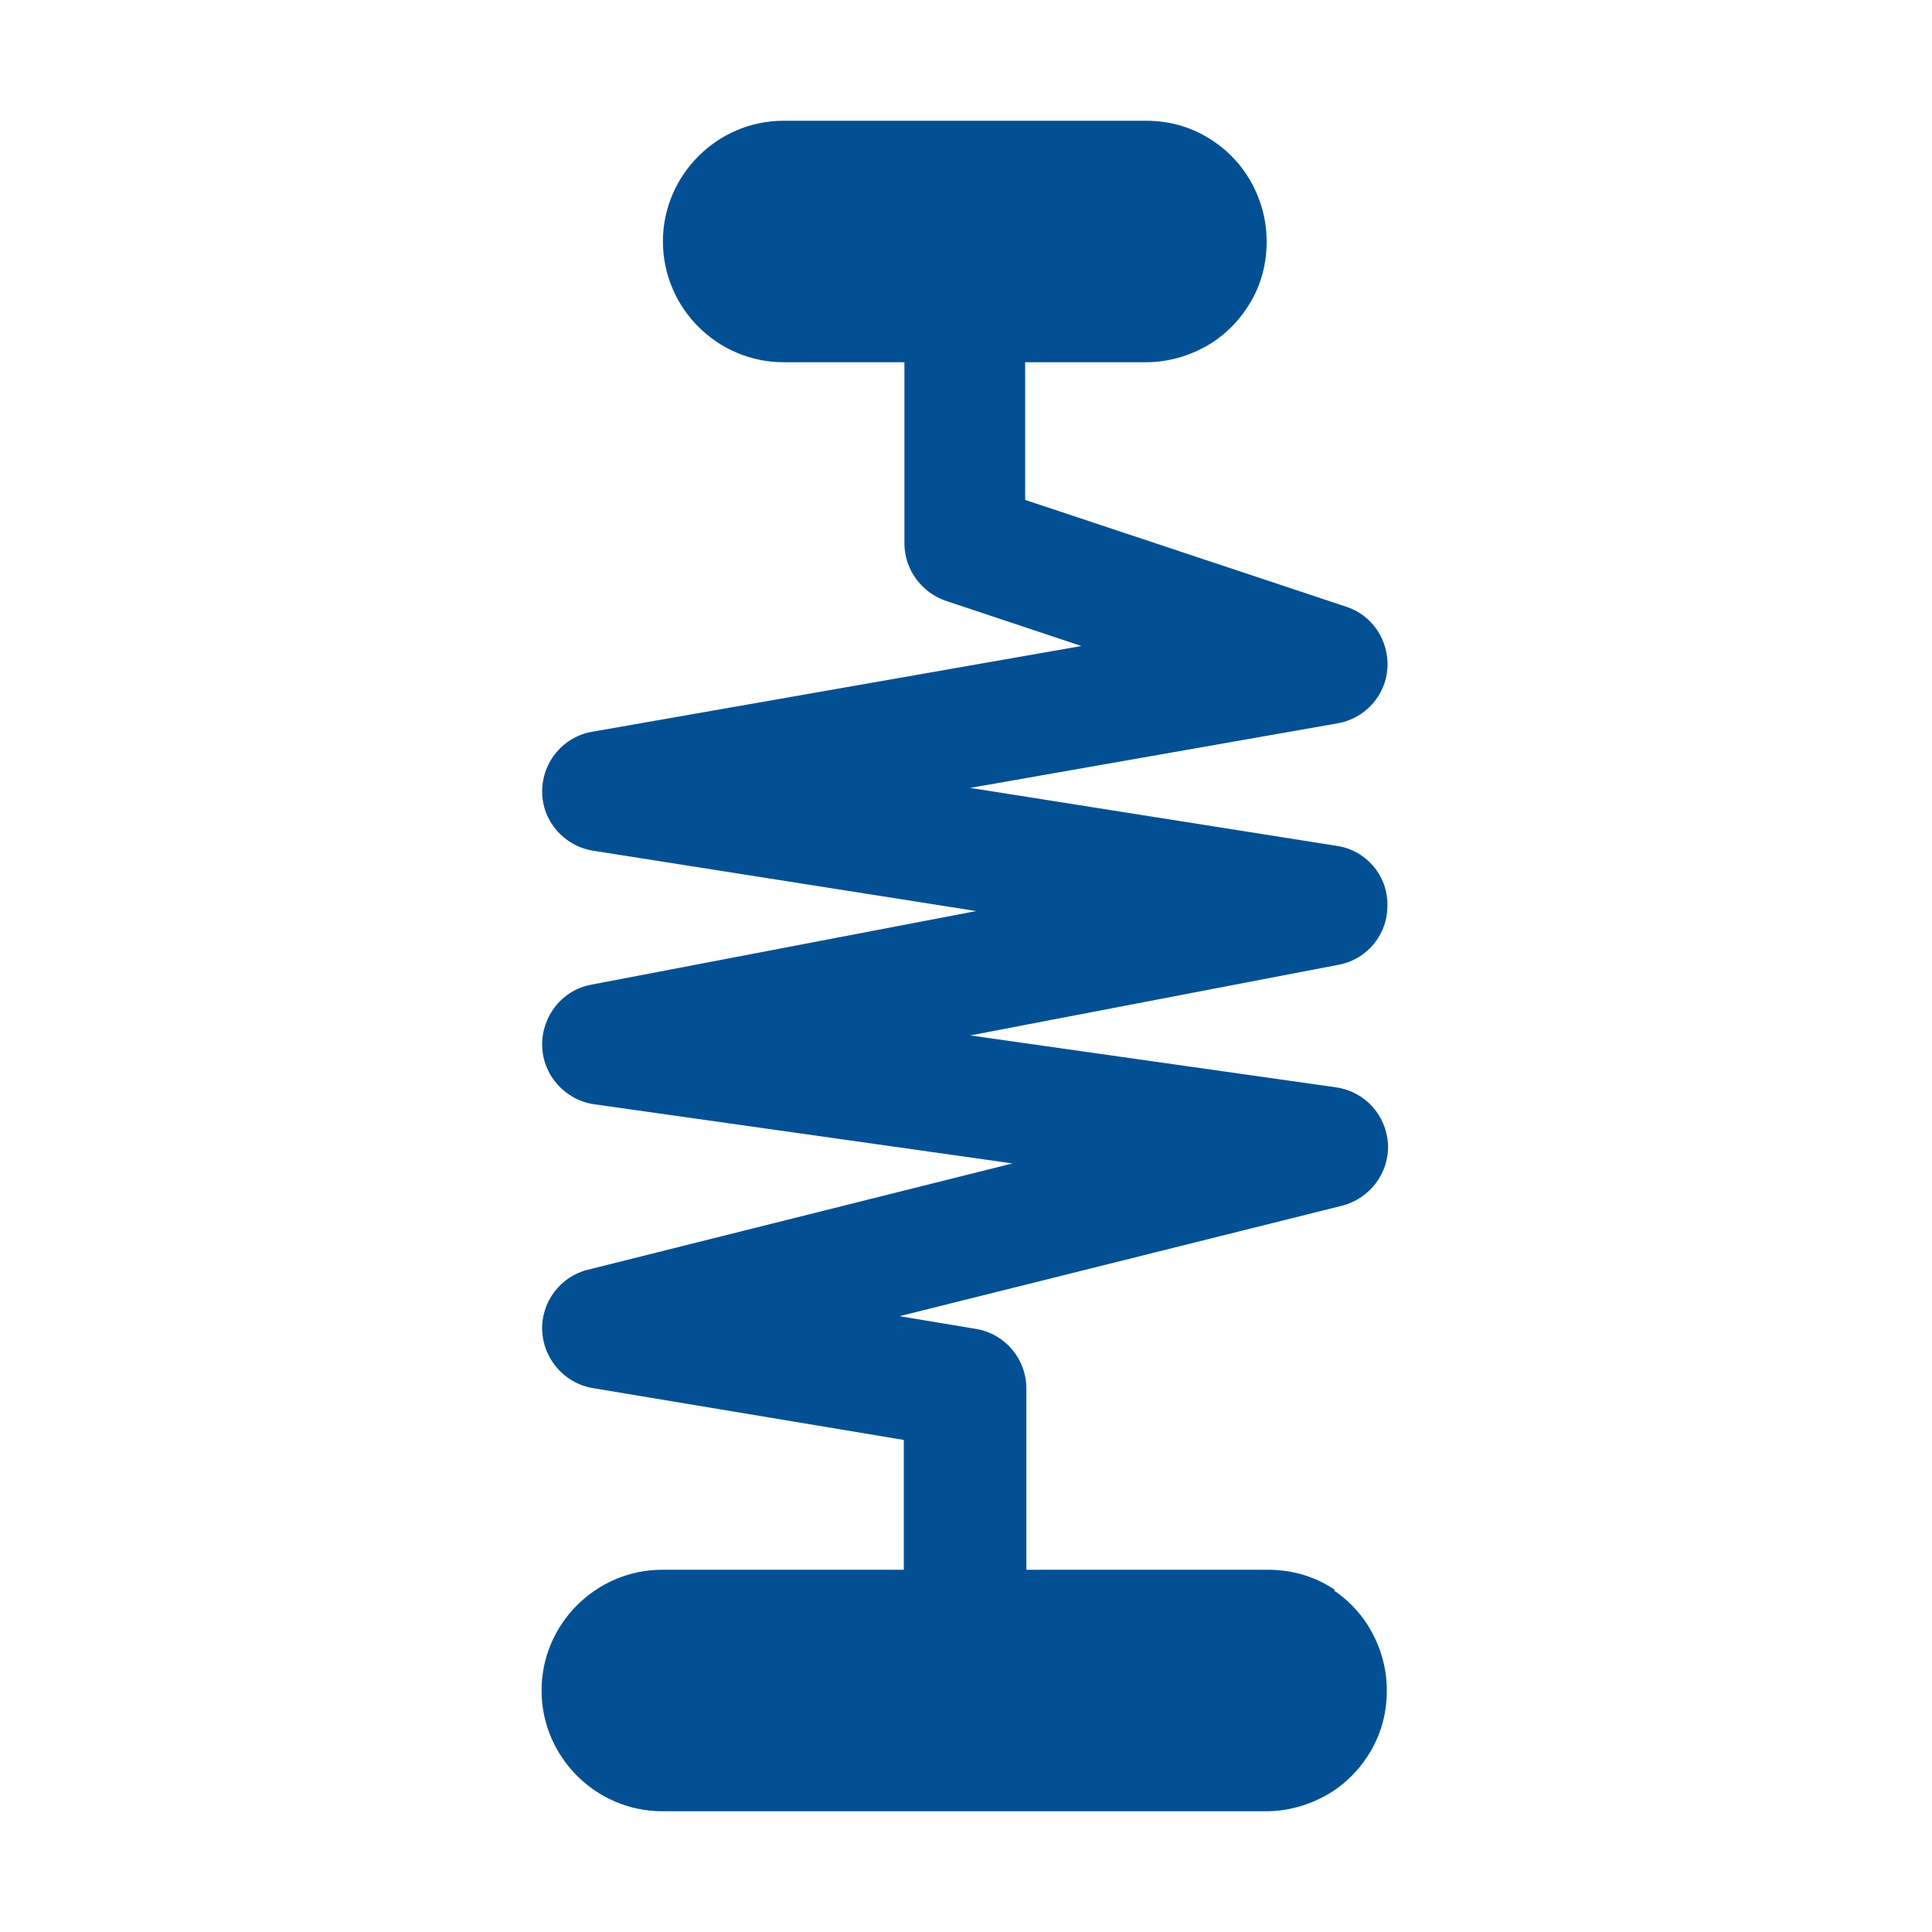
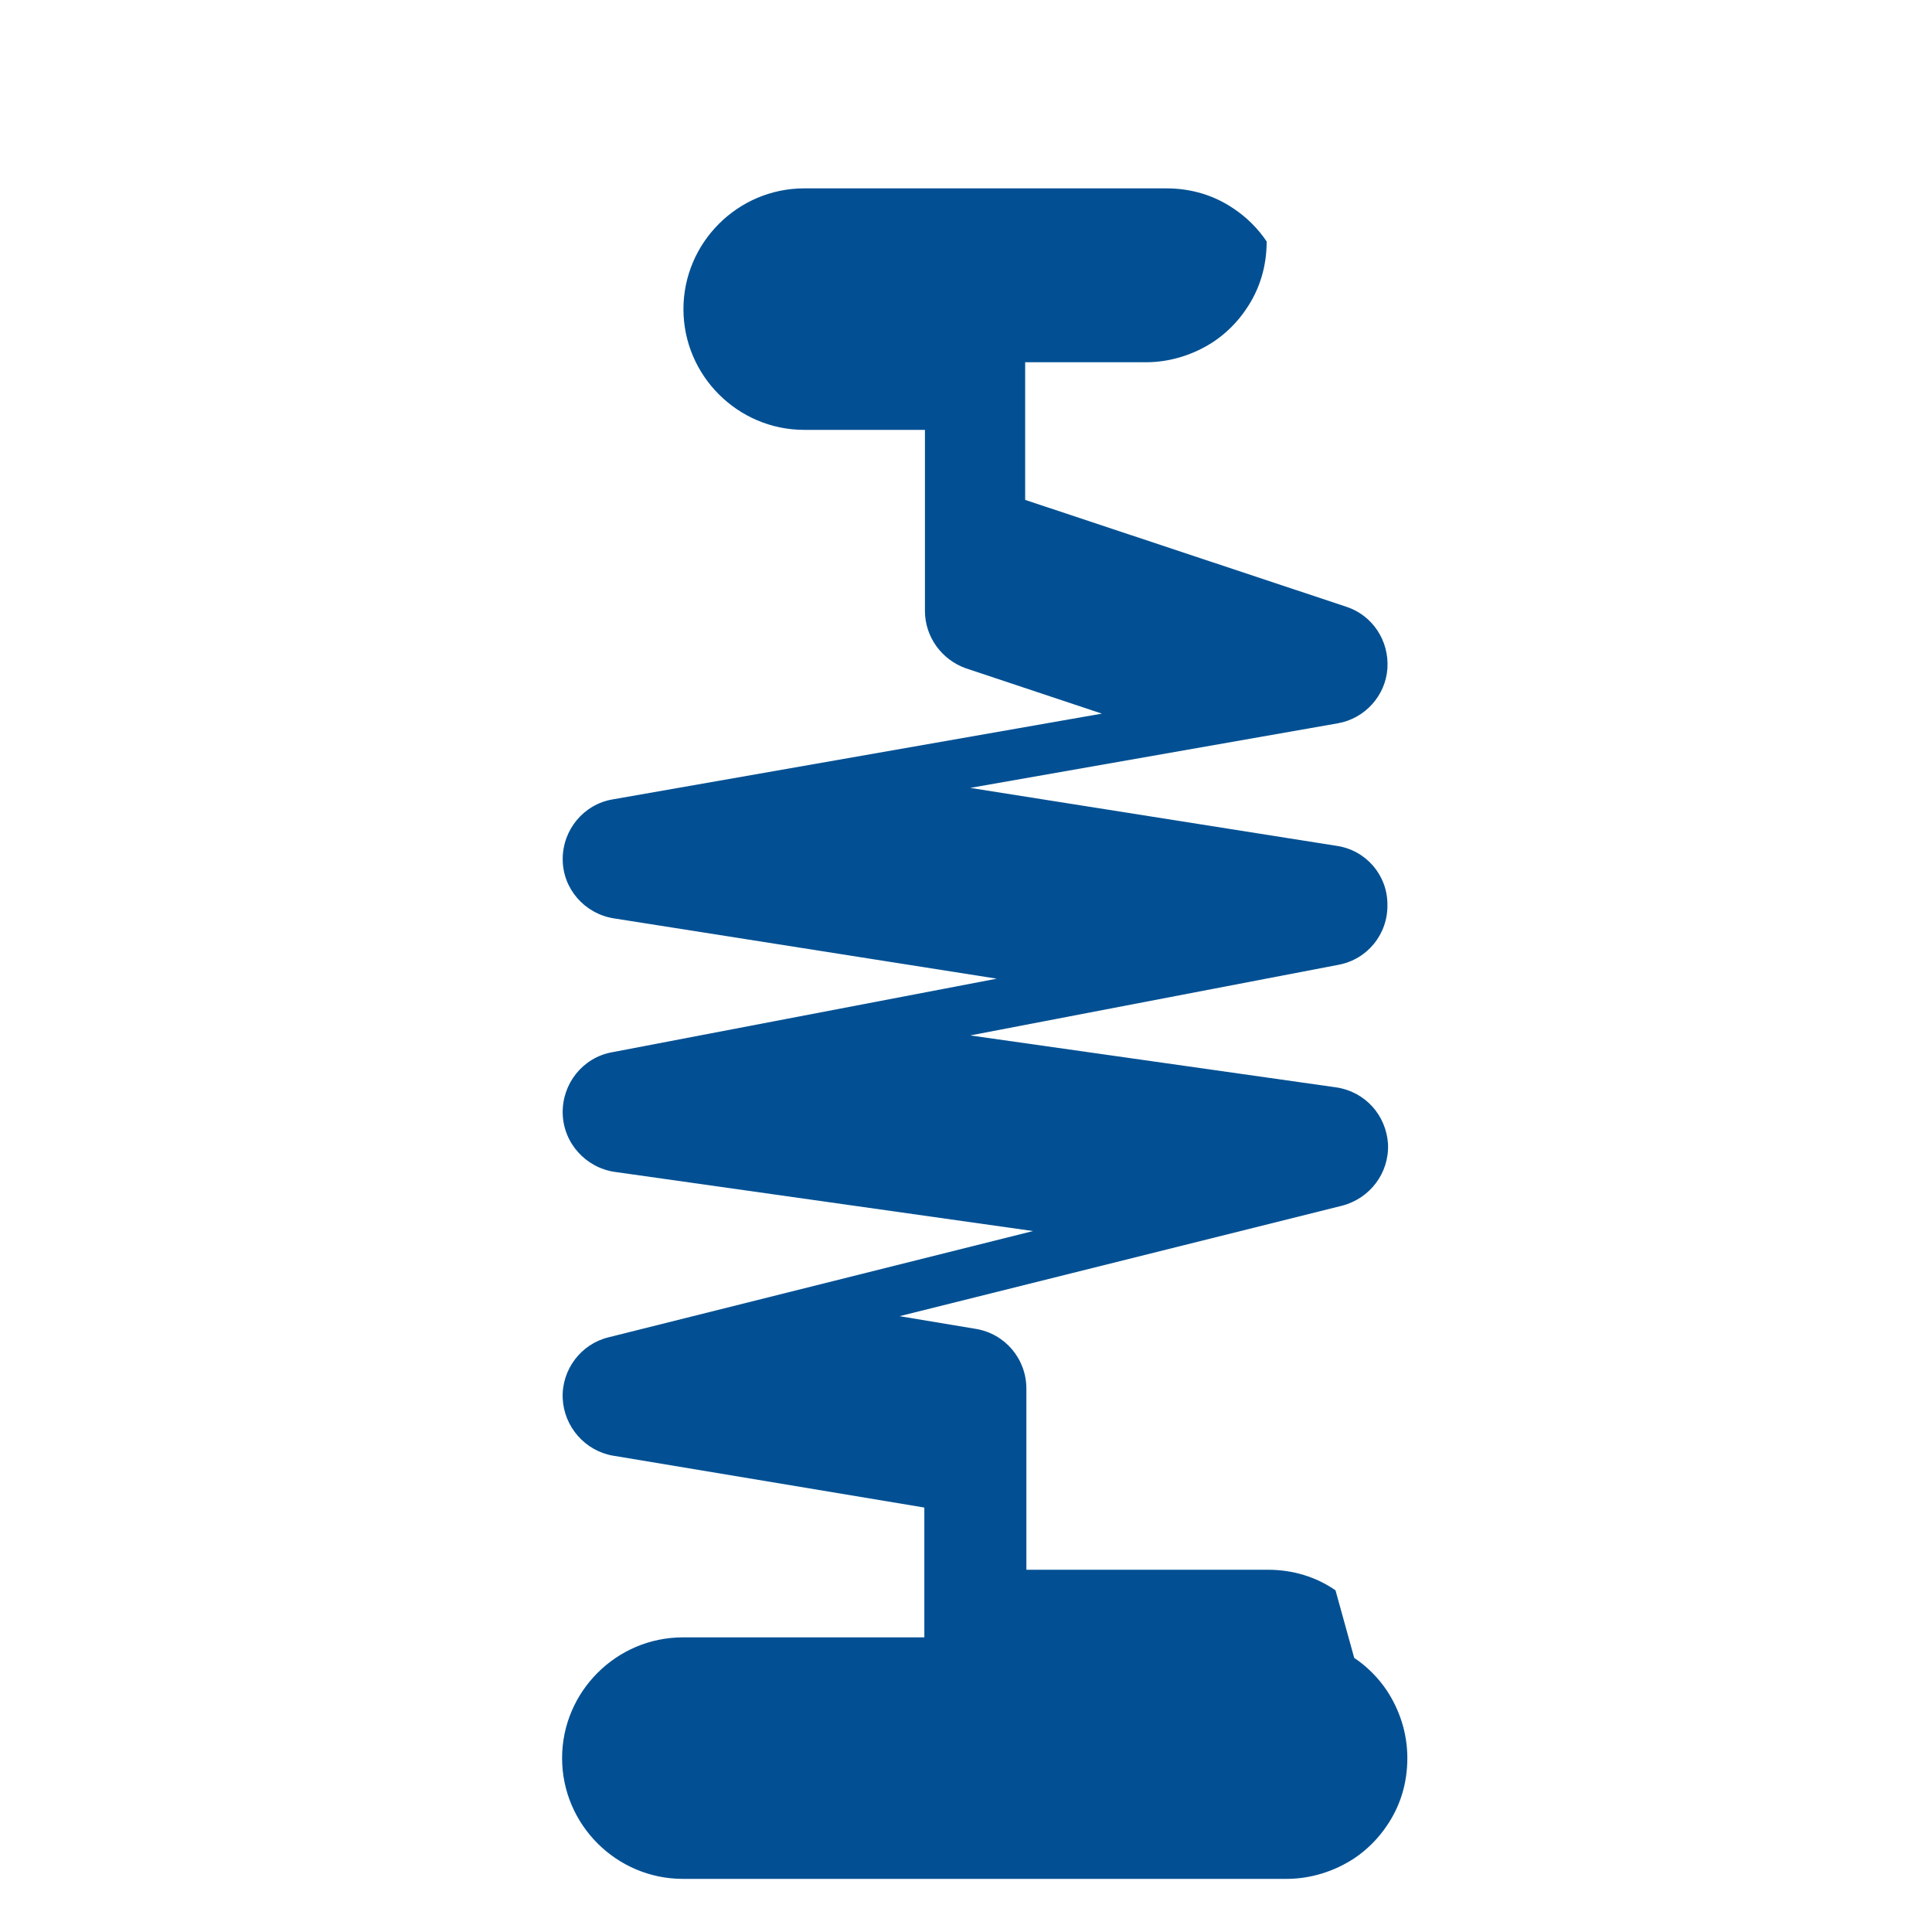
<svg xmlns="http://www.w3.org/2000/svg" id="reparaturführer" viewBox="0 0 32 32">
  <defs>
    <style>.cls-1{fill:#025093;}</style>
  </defs>
-   <path class="cls-1" d="M22.12,26.34c-.32-.22-.7-.34-1.12-.34h-4v-3c0-.49-.35-.91-.84-.99l-1.26-.21,7.33-1.83c.46-.12,.78-.54,.76-1.02-.03-.48-.38-.87-.86-.94l-6.06-.86,6.1-1.17c.48-.09,.82-.51,.81-1,0-.49-.36-.9-.84-.97l-6.07-.96,6.09-1.07c.45-.08,.79-.46,.82-.91,.03-.46-.25-.88-.68-1.02l-5.32-1.77v-2.28h2c.41,0,.8-.13,1.12-.34,.21-.14,.4-.33,.54-.54,.22-.32,.34-.7,.34-1.12s-.13-.8-.34-1.12c-.14-.21-.33-.4-.54-.54-.32-.22-.7-.34-1.12-.34h-6c-1.1,0-2,.9-2,2s.9,2,2,2h2v3c0,.43,.28,.81,.68,.95l2.25,.75-8.1,1.42c-.48,.08-.83,.5-.83,.99,0,.49,.36,.9,.84,.98l6.35,1-6.38,1.22c-.48,.09-.82,.52-.81,1.01,.01,.49,.38,.9,.86,.97l6.93,.98-7.03,1.76c-.46,.11-.78,.54-.76,1.01,.02,.47,.37,.87,.83,.95l5.16,.86v2.15h-4c-1.1,0-2,.9-2,2s.9,2,2,2h10c.41,0,.8-.13,1.12-.34,.21-.14,.4-.33,.54-.54,.22-.32,.34-.7,.34-1.12s-.13-.8-.34-1.12c-.14-.21-.33-.4-.54-.54Z" />
+   <path class="cls-1" d="M22.12,26.34c-.32-.22-.7-.34-1.12-.34h-4v-3c0-.49-.35-.91-.84-.99l-1.26-.21,7.33-1.83c.46-.12,.78-.54,.76-1.02-.03-.48-.38-.87-.86-.94l-6.06-.86,6.1-1.17c.48-.09,.82-.51,.81-1,0-.49-.36-.9-.84-.97l-6.07-.96,6.09-1.07c.45-.08,.79-.46,.82-.91,.03-.46-.25-.88-.68-1.02l-5.32-1.77v-2.28h2c.41,0,.8-.13,1.12-.34,.21-.14,.4-.33,.54-.54,.22-.32,.34-.7,.34-1.12c-.14-.21-.33-.4-.54-.54-.32-.22-.7-.34-1.12-.34h-6c-1.1,0-2,.9-2,2s.9,2,2,2h2v3c0,.43,.28,.81,.68,.95l2.25,.75-8.1,1.42c-.48,.08-.83,.5-.83,.99,0,.49,.36,.9,.84,.98l6.35,1-6.38,1.22c-.48,.09-.82,.52-.81,1.01,.01,.49,.38,.9,.86,.97l6.93,.98-7.03,1.76c-.46,.11-.78,.54-.76,1.01,.02,.47,.37,.87,.83,.95l5.16,.86v2.15h-4c-1.1,0-2,.9-2,2s.9,2,2,2h10c.41,0,.8-.13,1.12-.34,.21-.14,.4-.33,.54-.54,.22-.32,.34-.7,.34-1.12s-.13-.8-.34-1.12c-.14-.21-.33-.4-.54-.54Z" />
</svg>